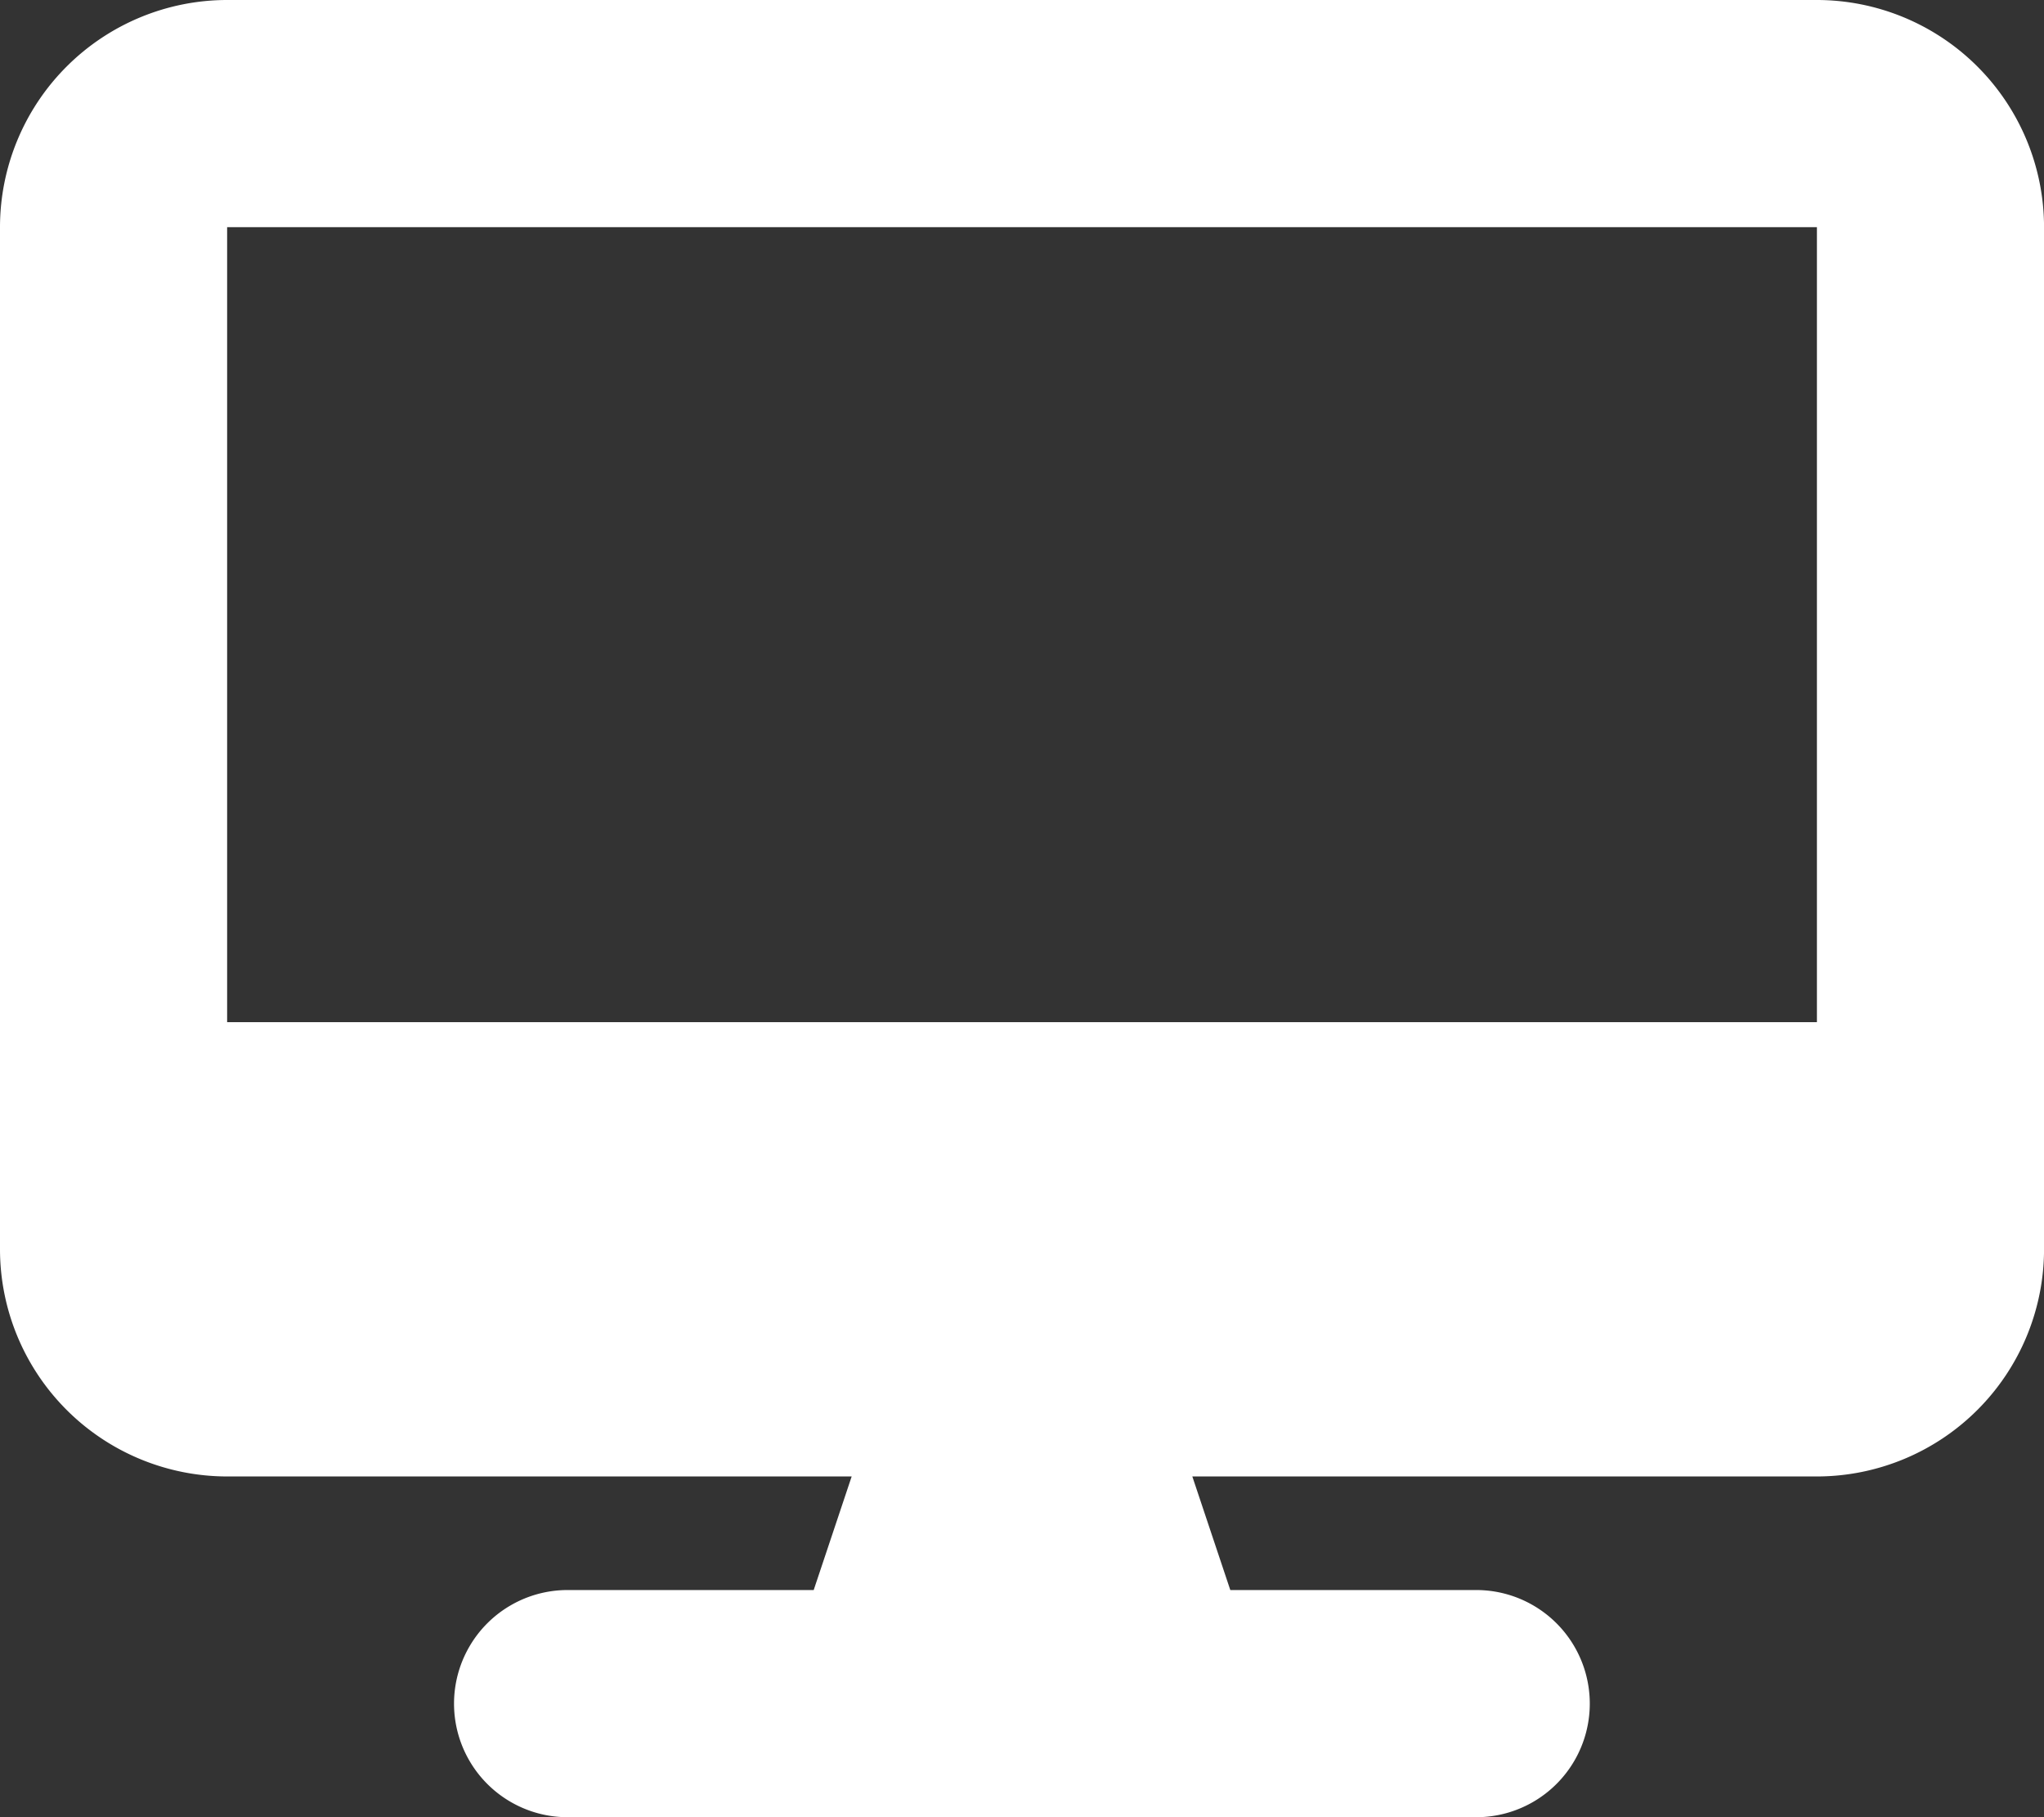
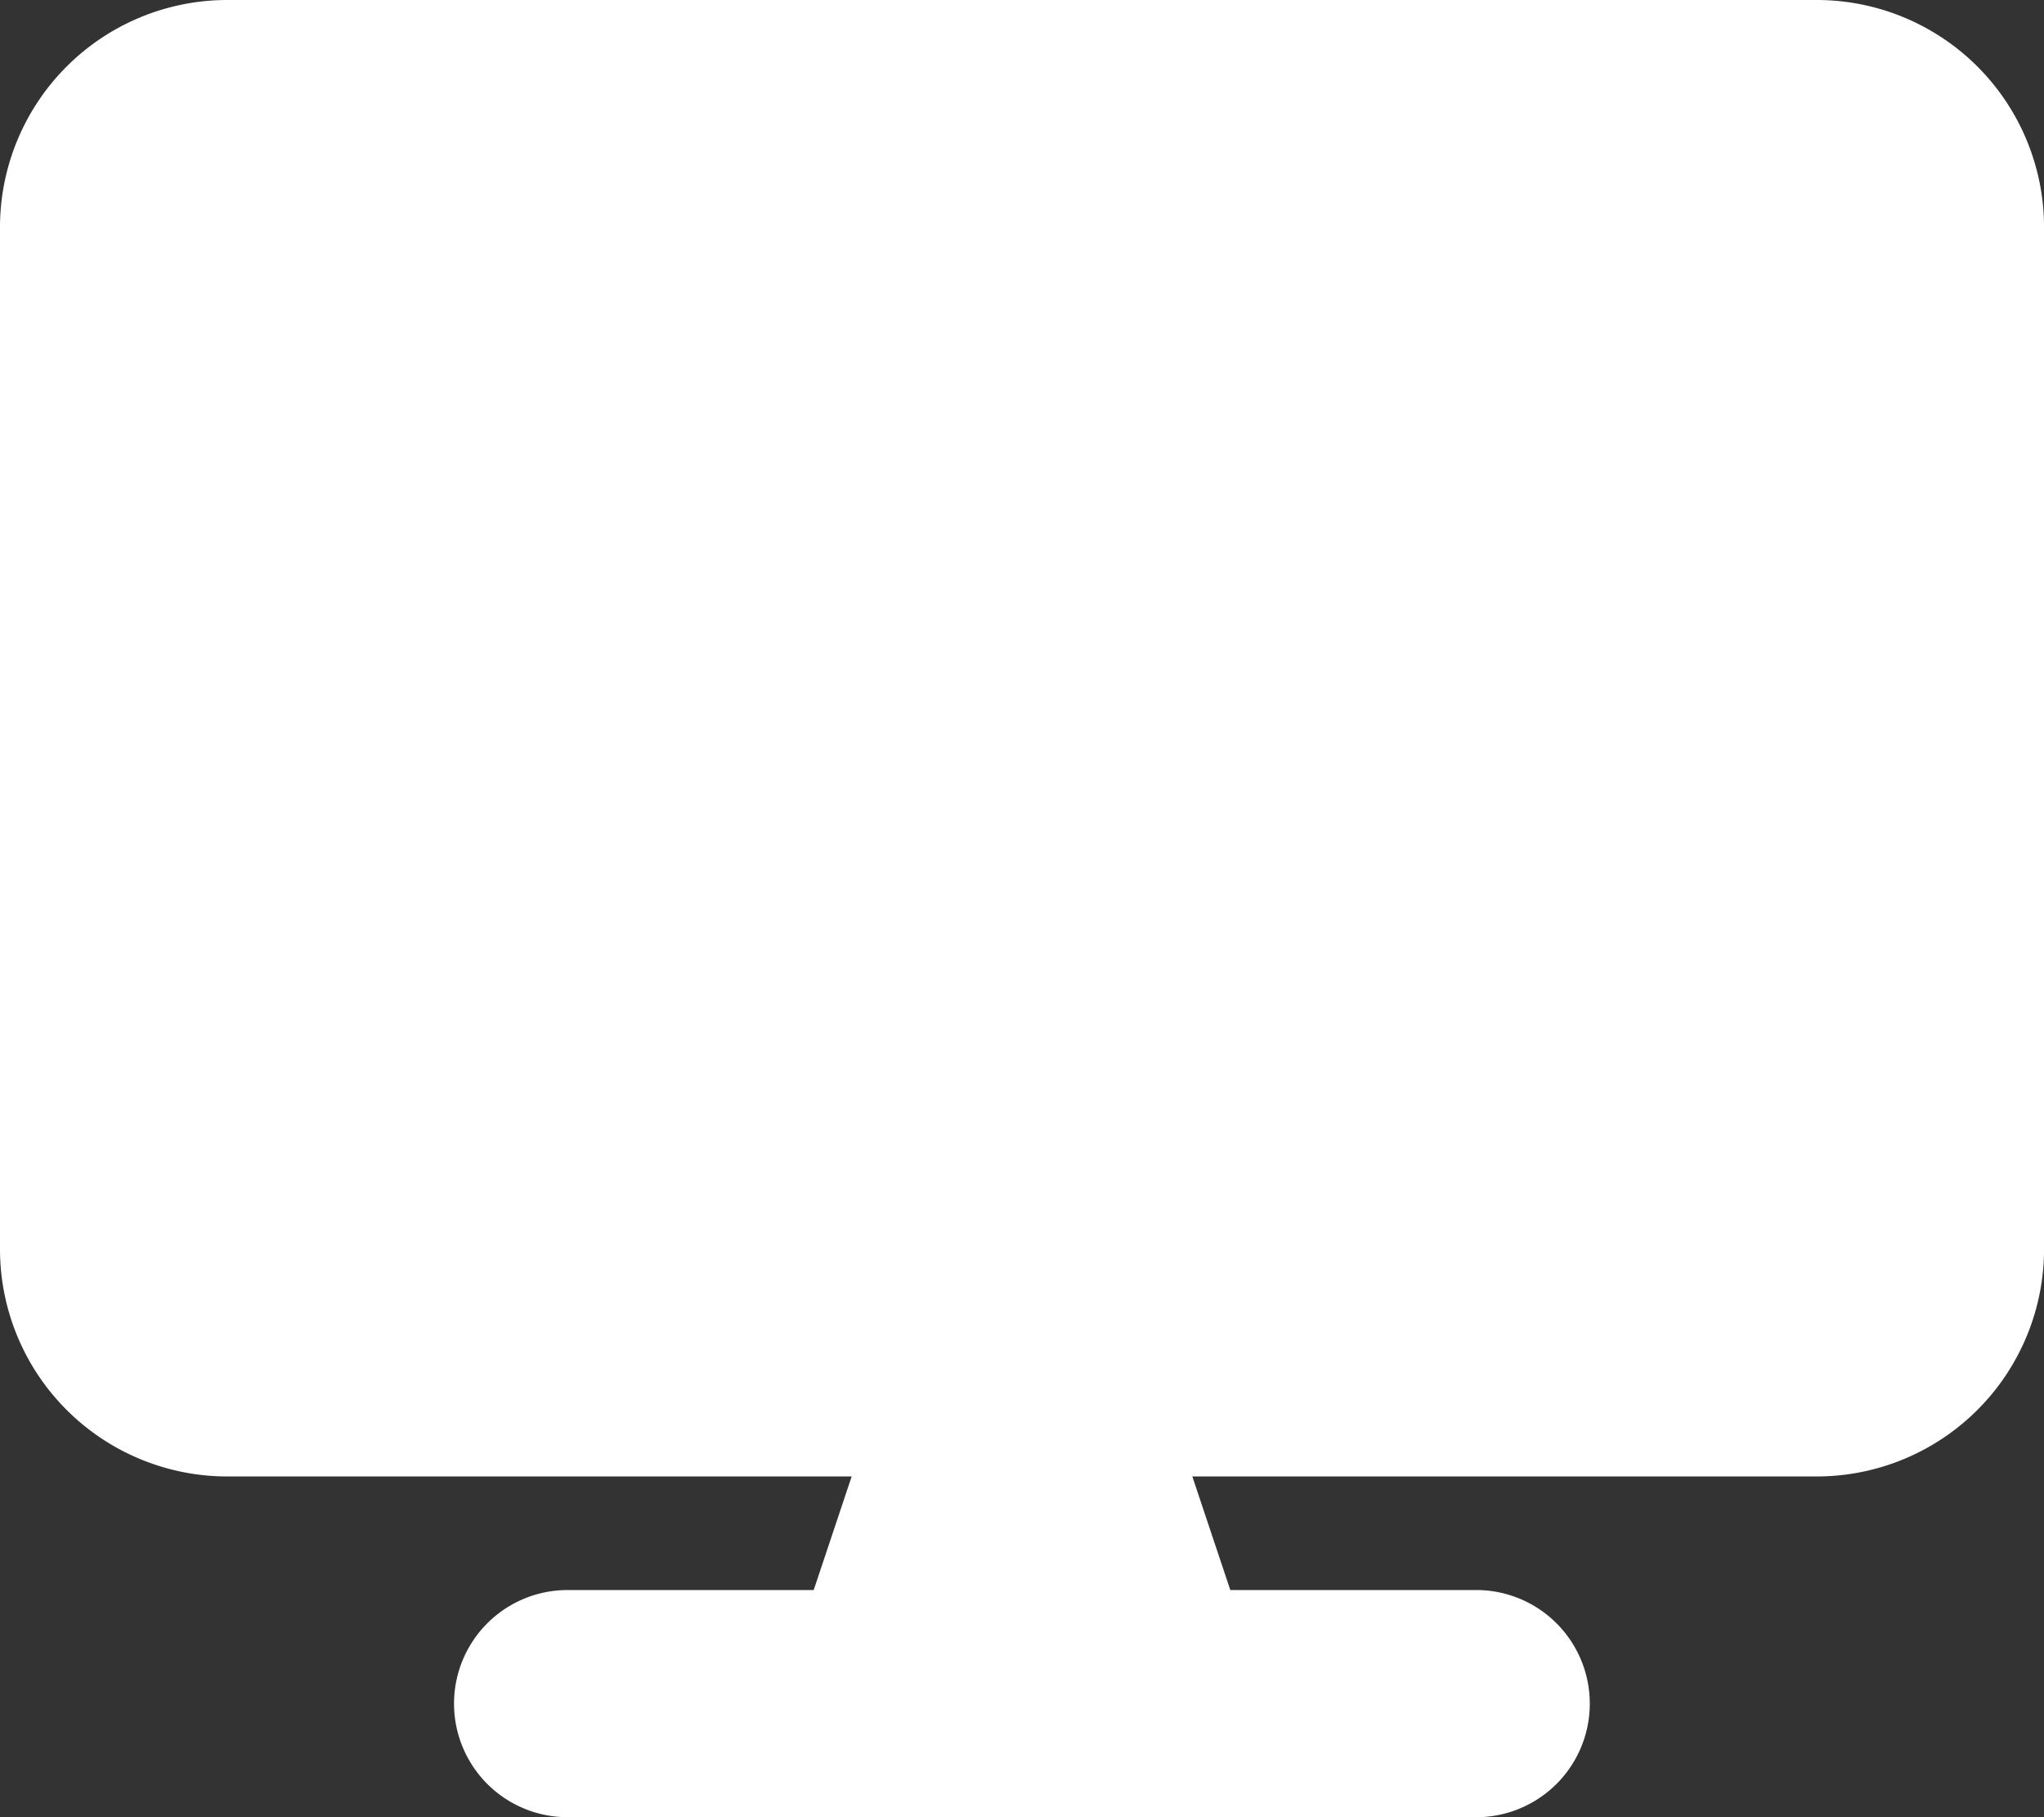
<svg xmlns="http://www.w3.org/2000/svg" width="44.294" height="39.373" viewBox="0 0 44.294 39.373">
  <rect x="0" y="0" width="44.294" height="39.373" fill="#333333" stroke="none" />
-   <path d="M4.922,0A4.926,4.926,0,0,0,0,4.922V27.069A4.926,4.926,0,0,0,4.922,31.99H18.456l-.823,2.461H12.3a2.461,2.461,0,1,0,0,4.922H31.99a2.461,2.461,0,1,0,0-4.922H26.661l-.823-2.461H39.373a4.926,4.926,0,0,0,4.922-4.922V4.922A4.926,4.926,0,0,0,39.373,0ZM39.373,4.922V22.147H4.922V4.922Z" fill="#fff" />
+   <path d="M4.922,0A4.926,4.926,0,0,0,0,4.922V27.069A4.926,4.926,0,0,0,4.922,31.99H18.456l-.823,2.461H12.3a2.461,2.461,0,1,0,0,4.922H31.99a2.461,2.461,0,1,0,0-4.922H26.661l-.823-2.461H39.373a4.926,4.926,0,0,0,4.922-4.922V4.922A4.926,4.926,0,0,0,39.373,0ZM39.373,4.922V22.147V4.922Z" fill="#fff" />
</svg>